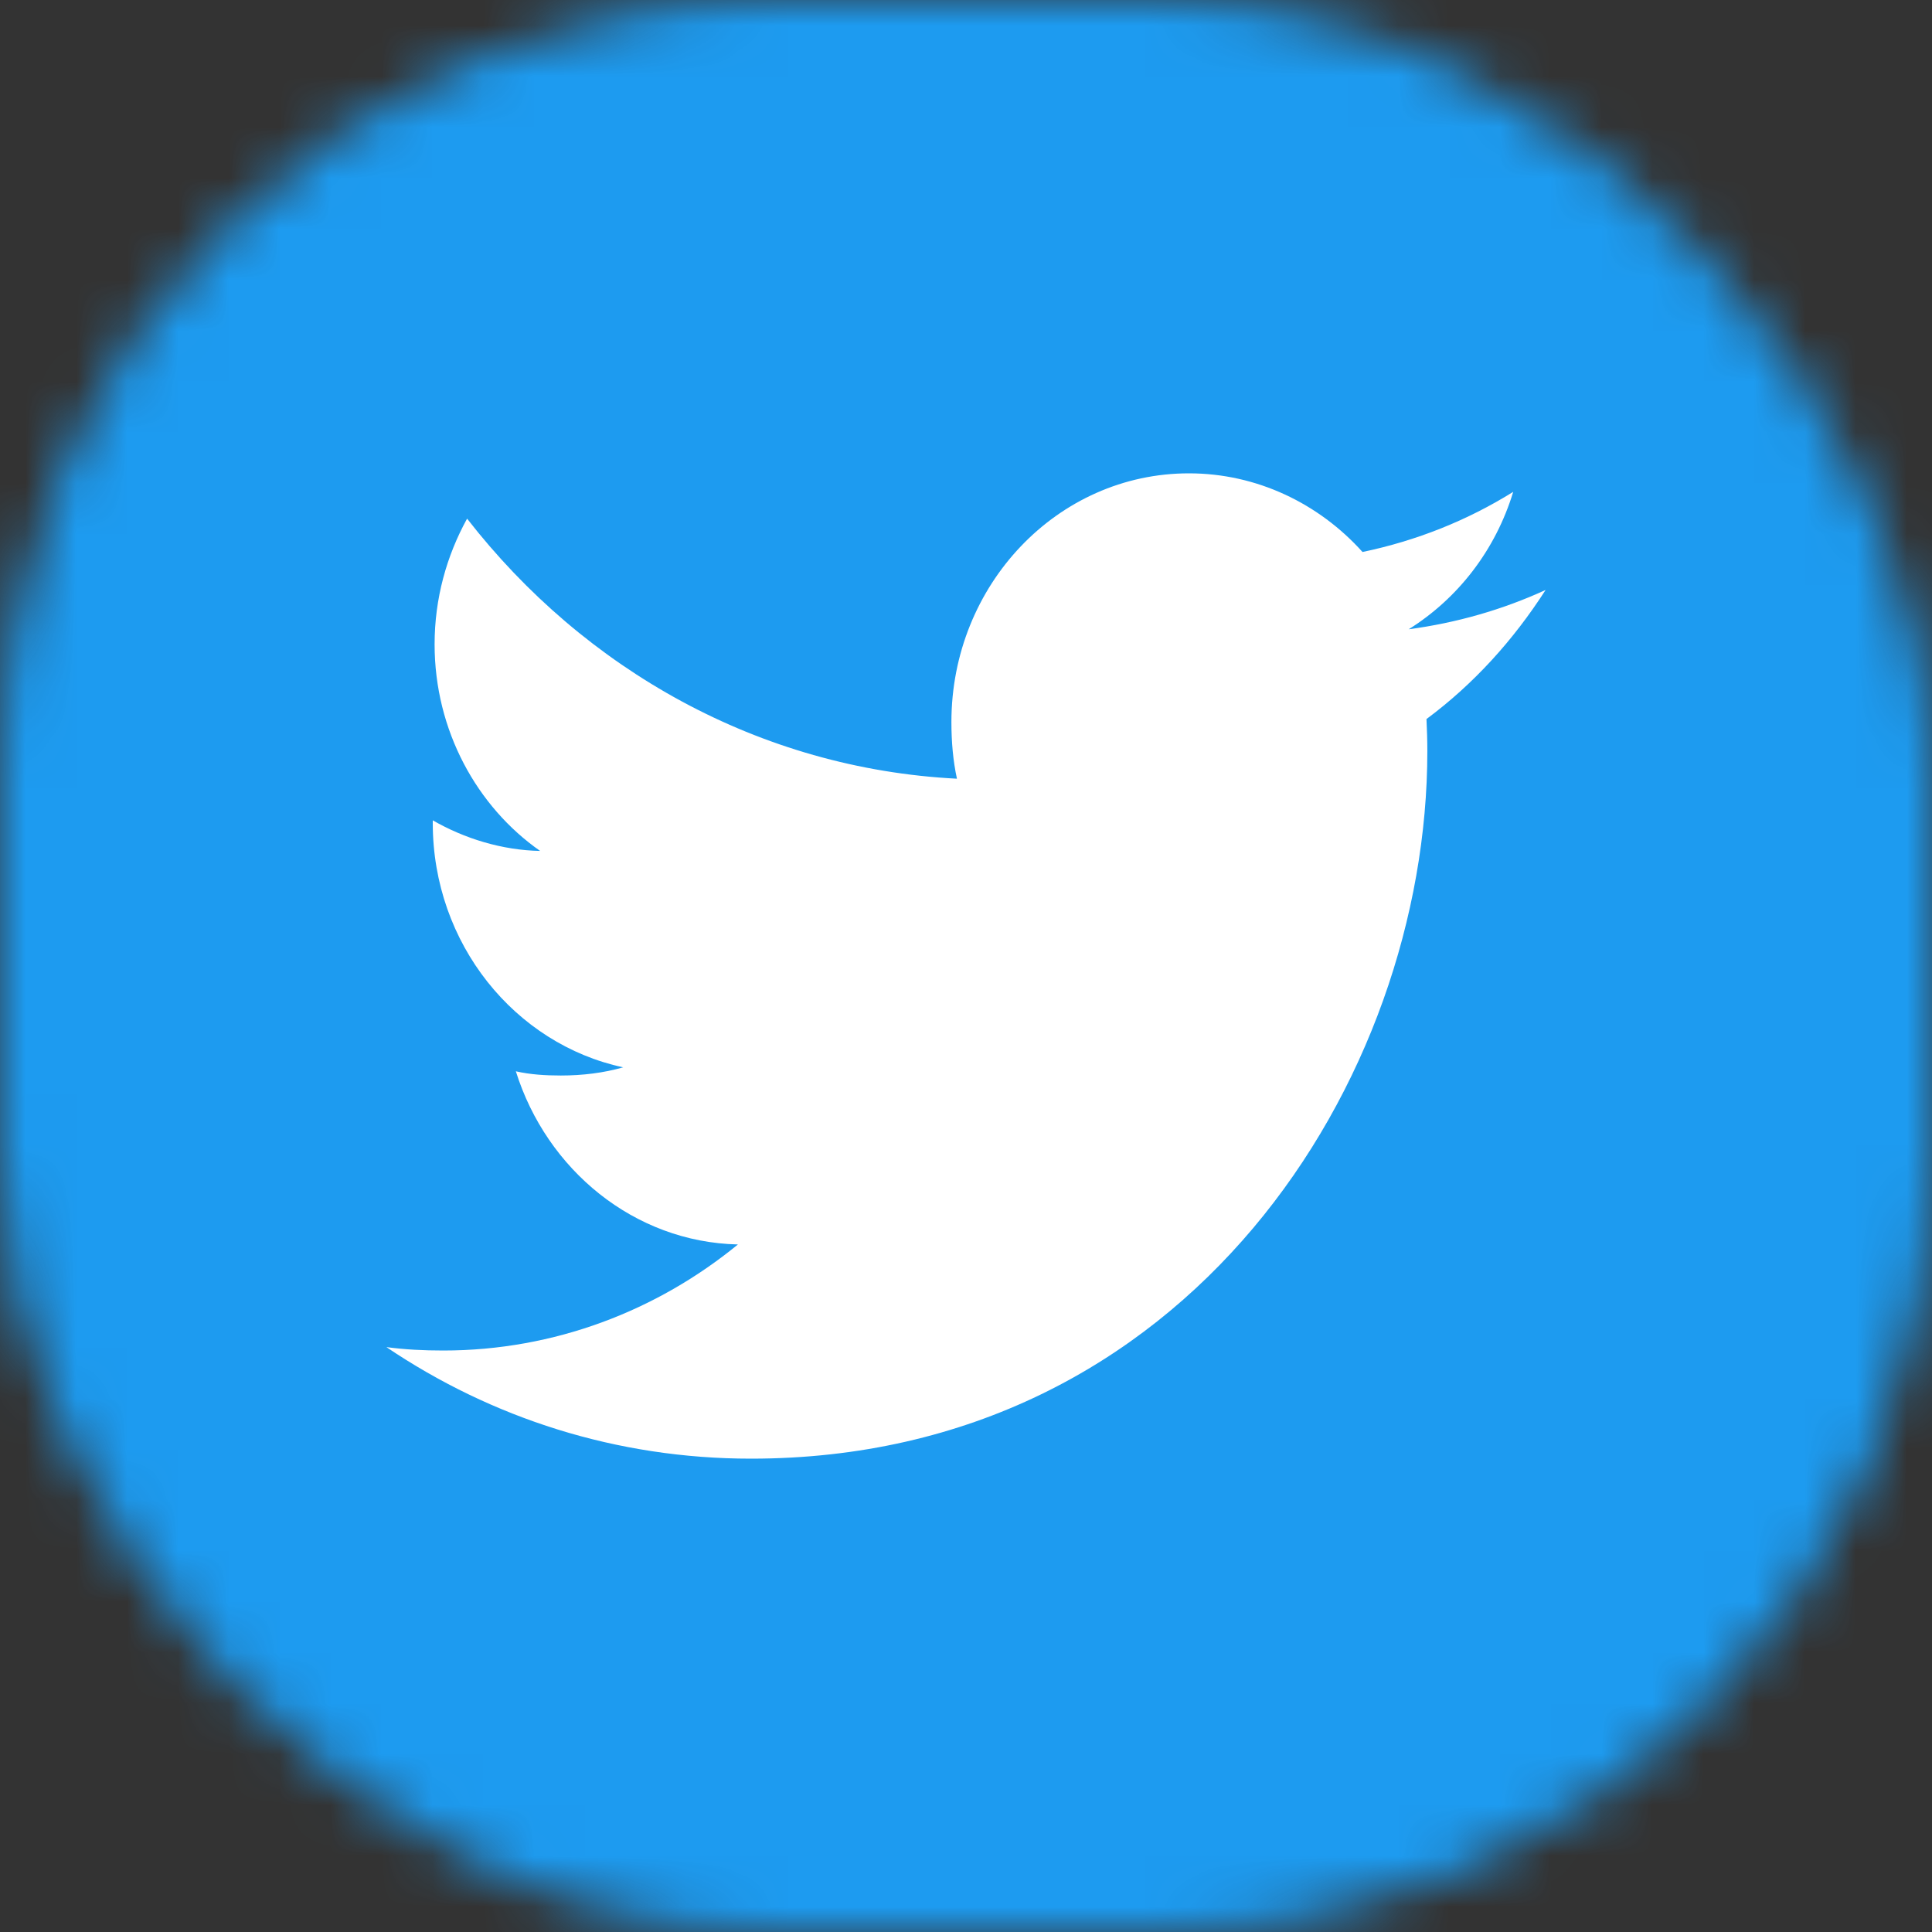
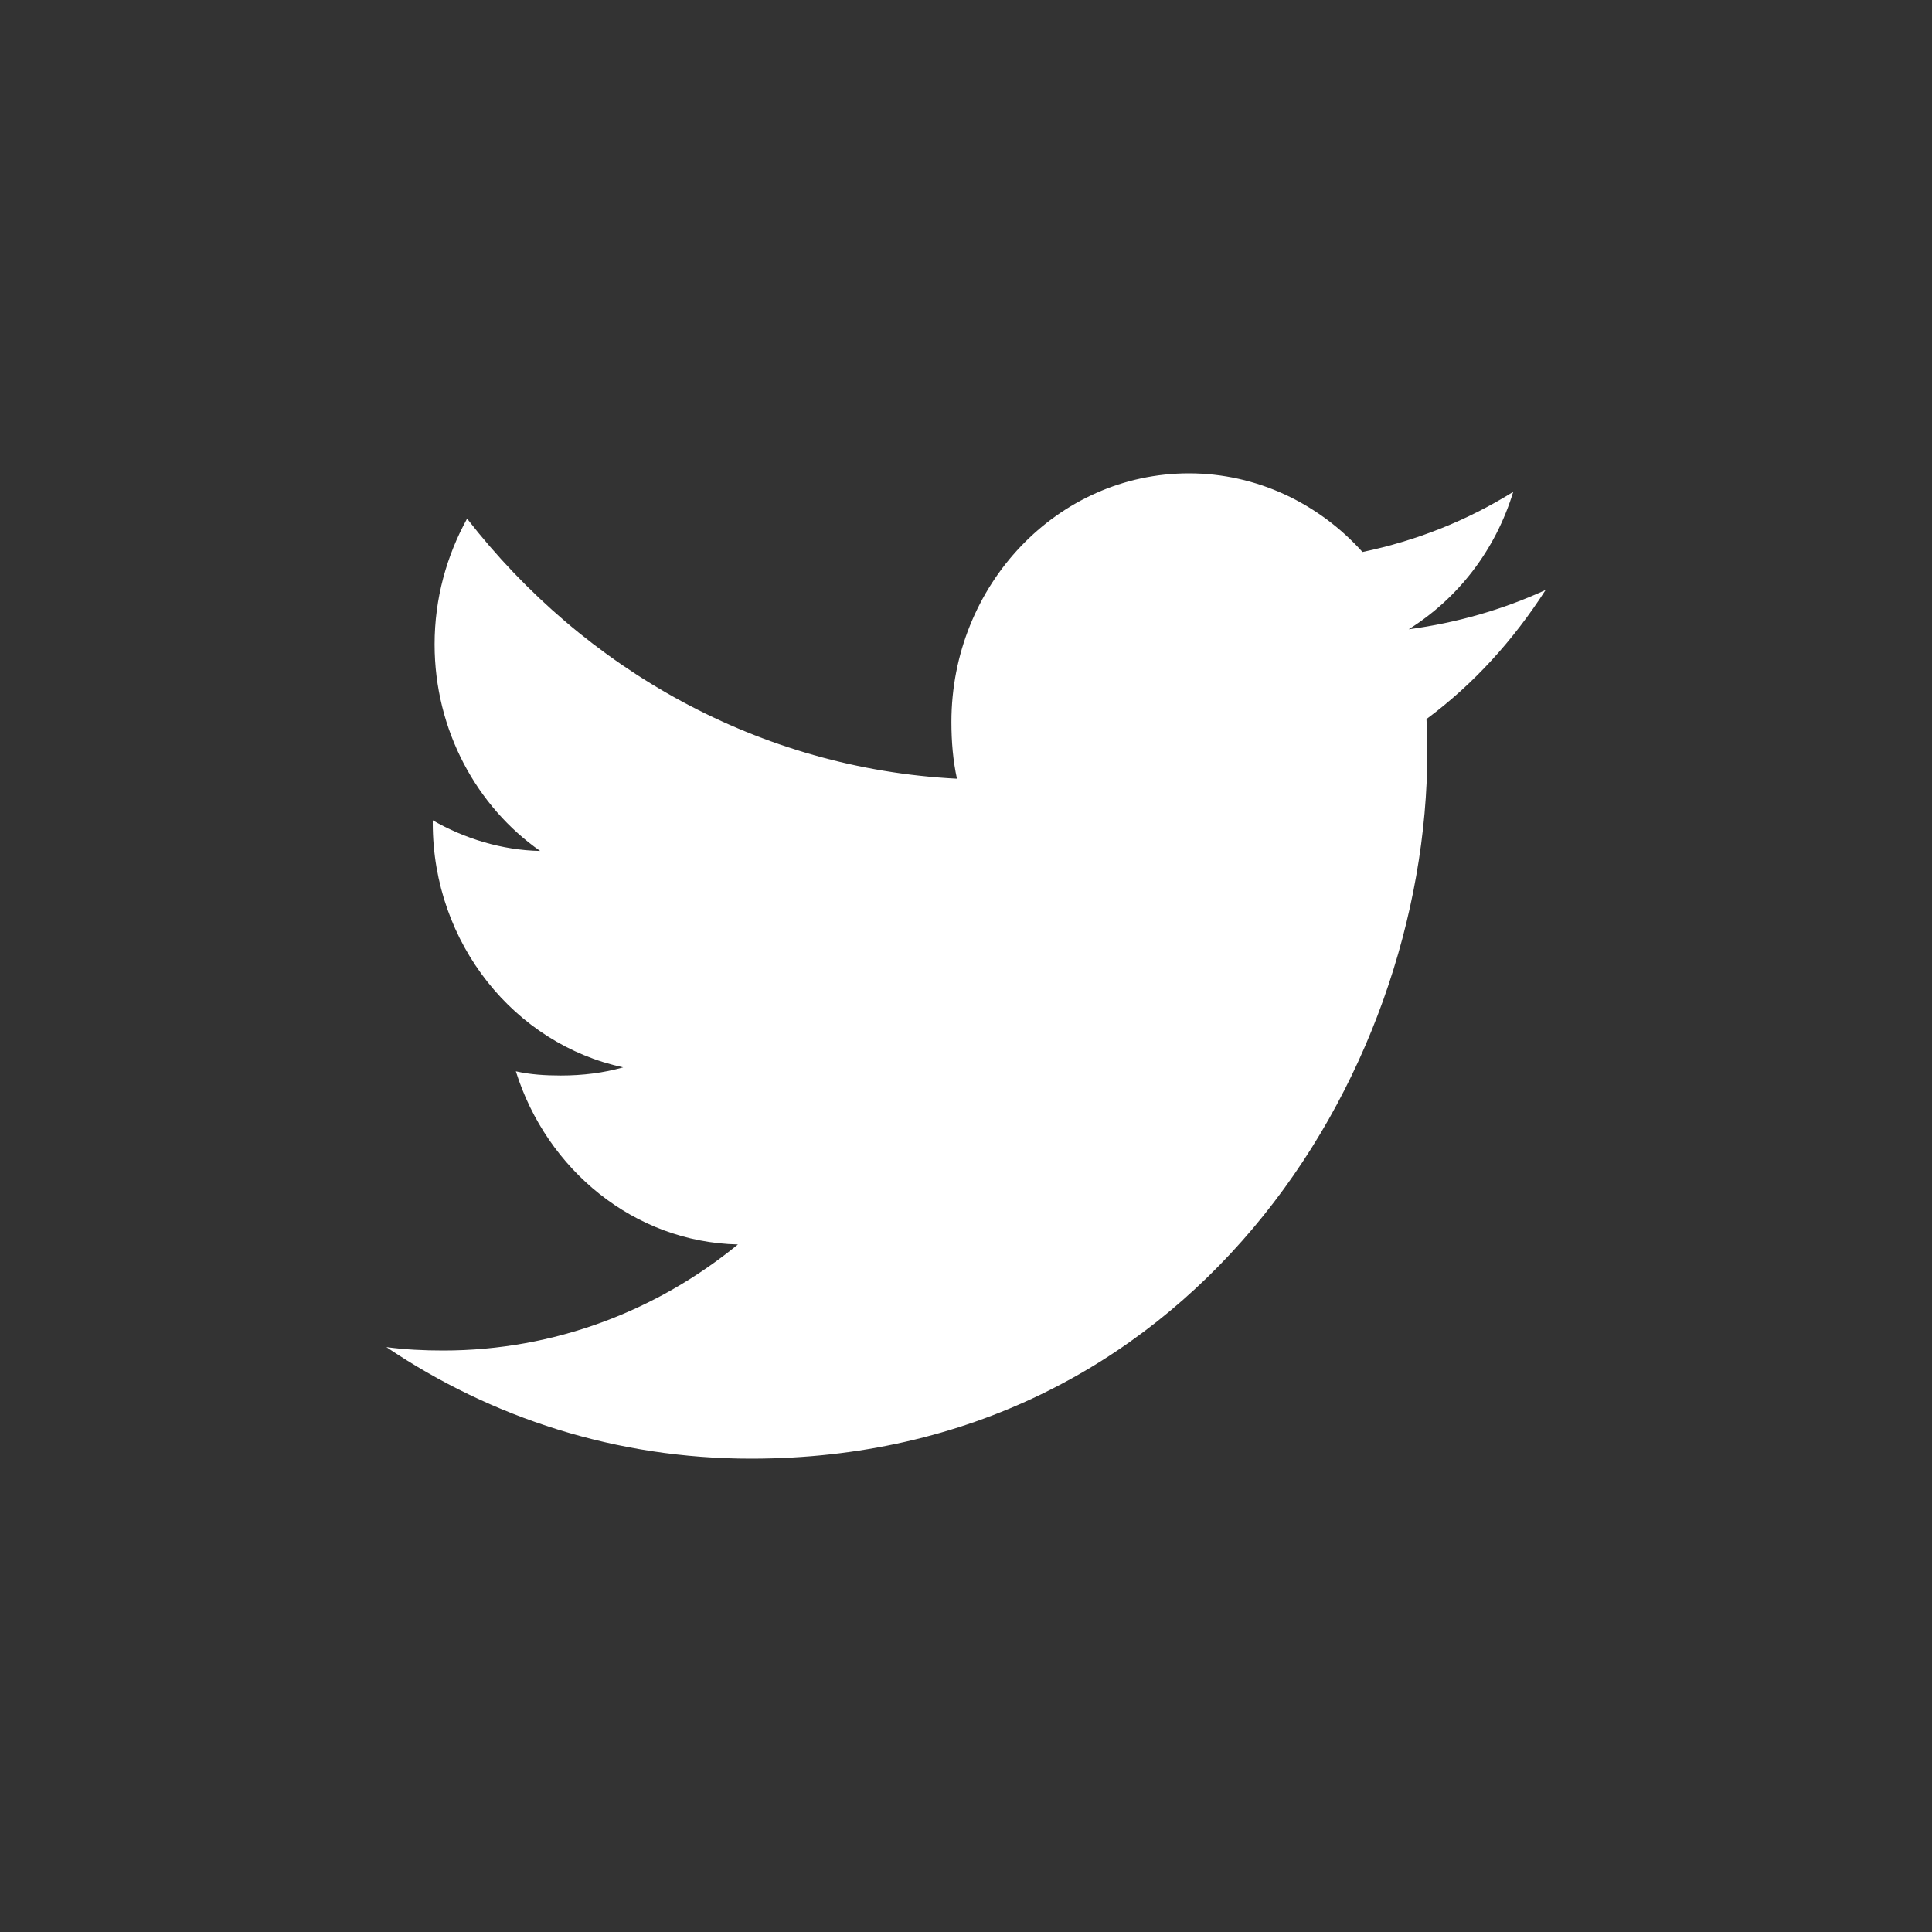
<svg xmlns="http://www.w3.org/2000/svg" width="38" height="38" viewBox="0 0 38 38" fill="none">
  <rect x="0" y="0" width="38" height="38" fill="#333333" stroke="none" />
  <mask id="mask0_163_118" style="mask-type:alpha" maskUnits="userSpaceOnUse" x="0" y="0" width="38" height="38">
    <rect width="38" height="38" rx="15.2" fill="#1D9BF0" />
  </mask>
  <g mask="url(#mask0_163_118)">
-     <rect width="38" height="38" fill="#1D9BF0" />
    <path d="M30.4 11.604C29.552 11.993 28.649 12.251 27.707 12.377C28.676 11.771 29.415 10.82 29.763 9.674C28.86 10.237 27.862 10.635 26.799 10.857C25.941 9.902 24.718 9.31 23.385 9.31C20.797 9.31 18.713 11.508 18.713 14.201C18.713 14.589 18.745 14.962 18.822 15.316C14.936 15.118 11.497 13.17 9.187 10.201C8.784 10.934 8.548 11.771 8.548 12.673C8.548 14.367 9.381 15.868 10.624 16.737C9.873 16.722 9.136 16.494 8.512 16.135C8.512 16.15 8.512 16.169 8.512 16.189C8.512 18.565 10.132 20.538 12.257 20.993C11.876 21.102 11.462 21.154 11.031 21.154C10.732 21.154 10.43 21.136 10.146 21.071C10.752 23.007 12.471 24.431 14.514 24.477C12.924 25.779 10.905 26.563 8.719 26.563C8.335 26.563 7.968 26.545 7.6 26.496C9.671 27.892 12.124 28.69 14.771 28.69C23.372 28.69 28.074 21.236 28.074 14.775C28.074 14.559 28.067 14.35 28.057 14.143C28.985 13.454 29.764 12.594 30.4 11.604Z" fill="white" />
  </g>
</svg>